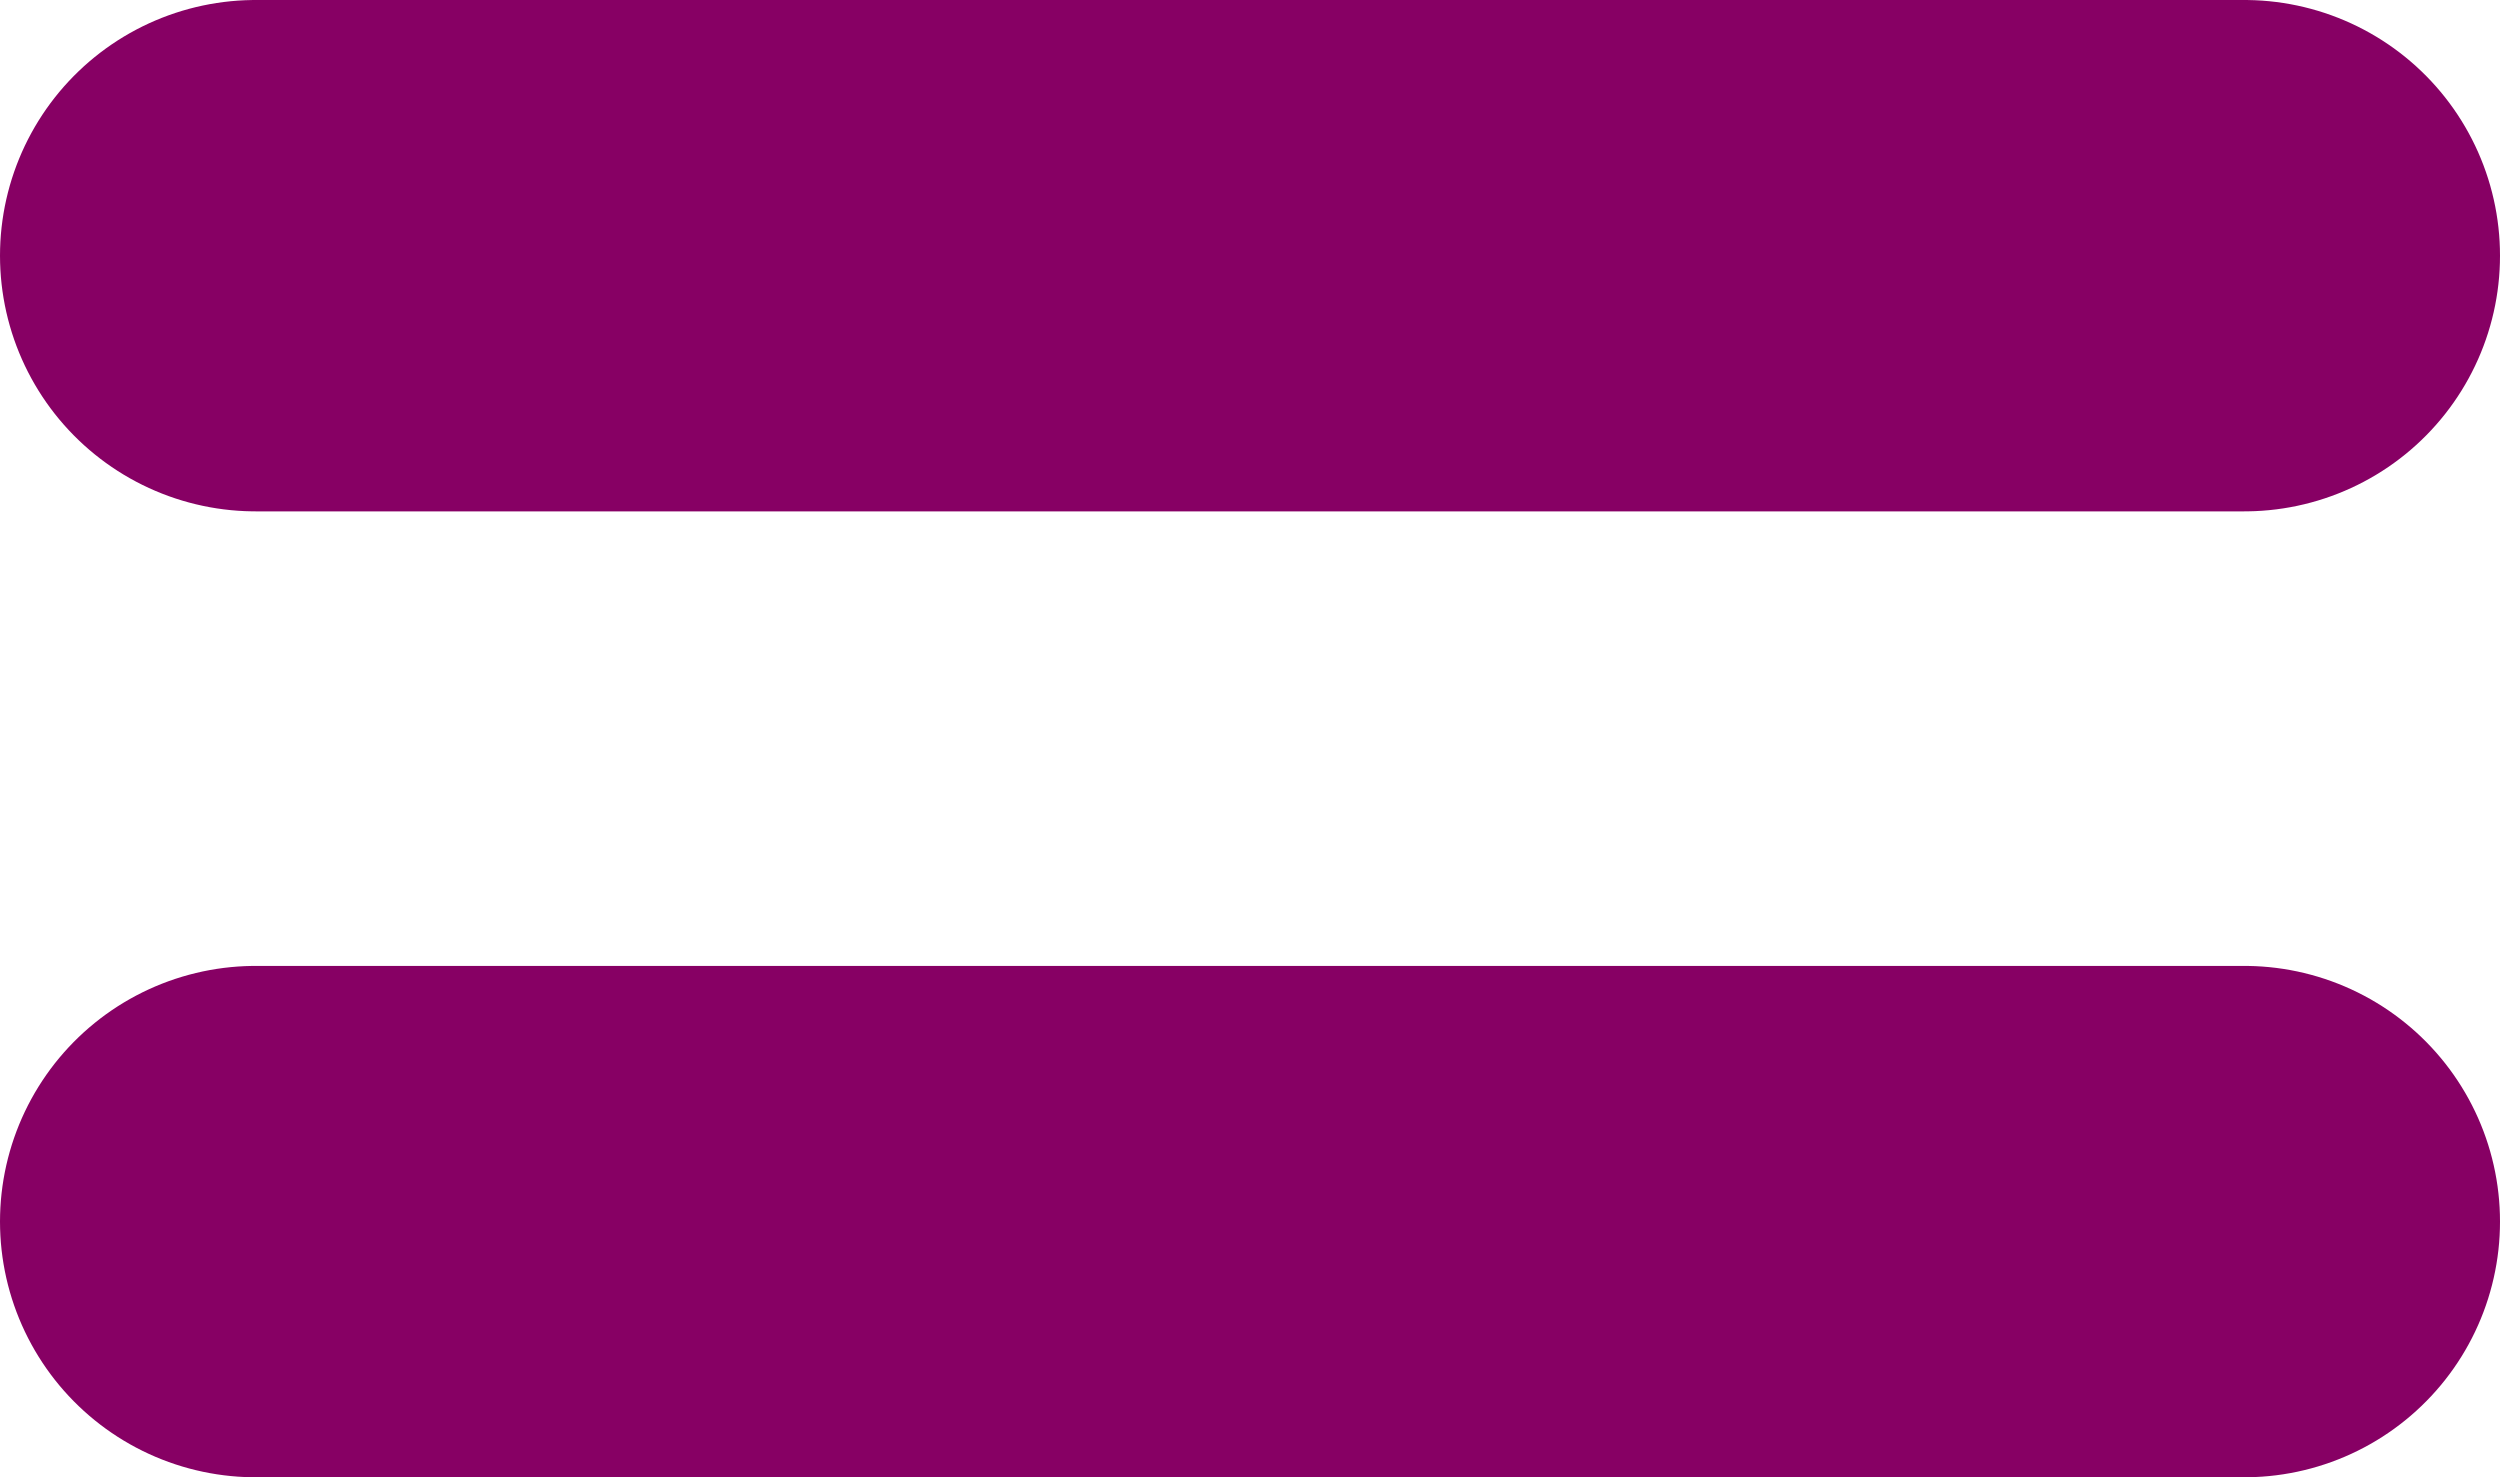
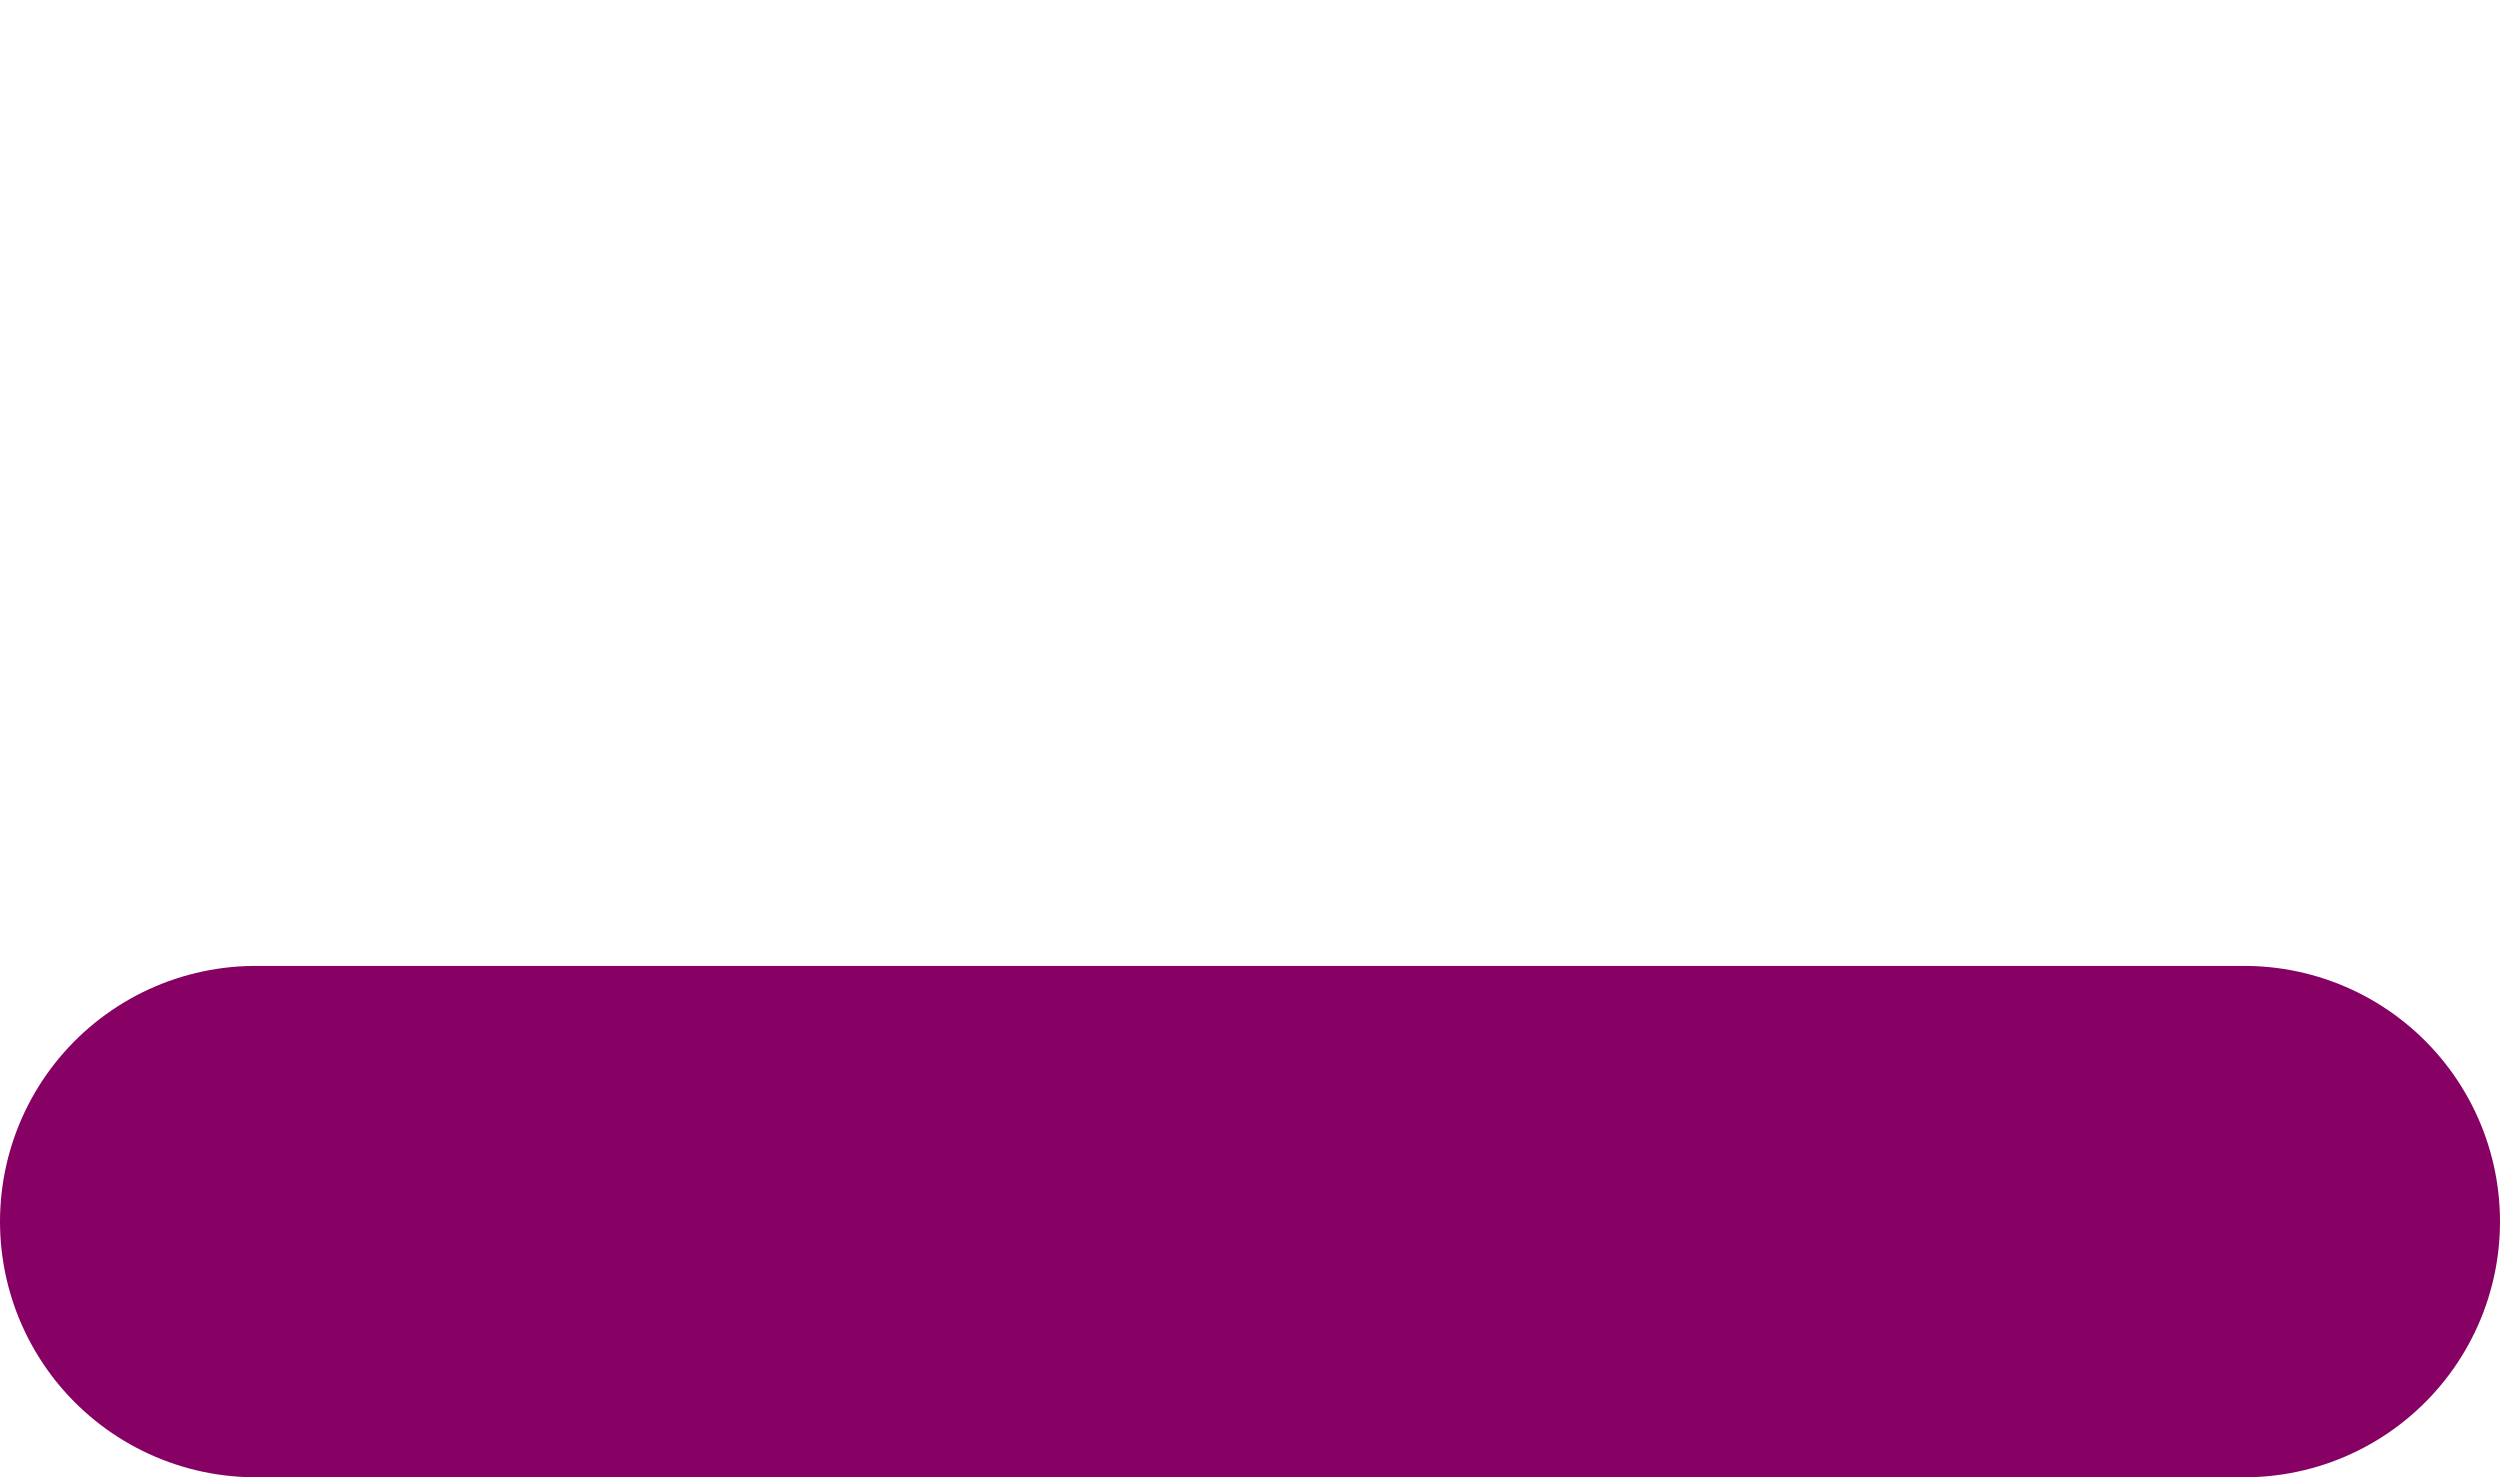
<svg xmlns="http://www.w3.org/2000/svg" width="44" height="26" viewBox="0 0 44 26" fill="none">
-   <line x1="4.5" y1="4.5" x2="39.5" y2="4.5" stroke="#870064" stroke-width="9" stroke-linecap="round" />
  <line x1="4.5" y1="21.5" x2="39.5" y2="21.5" stroke="#870064" stroke-width="9" stroke-linecap="round" />
</svg>